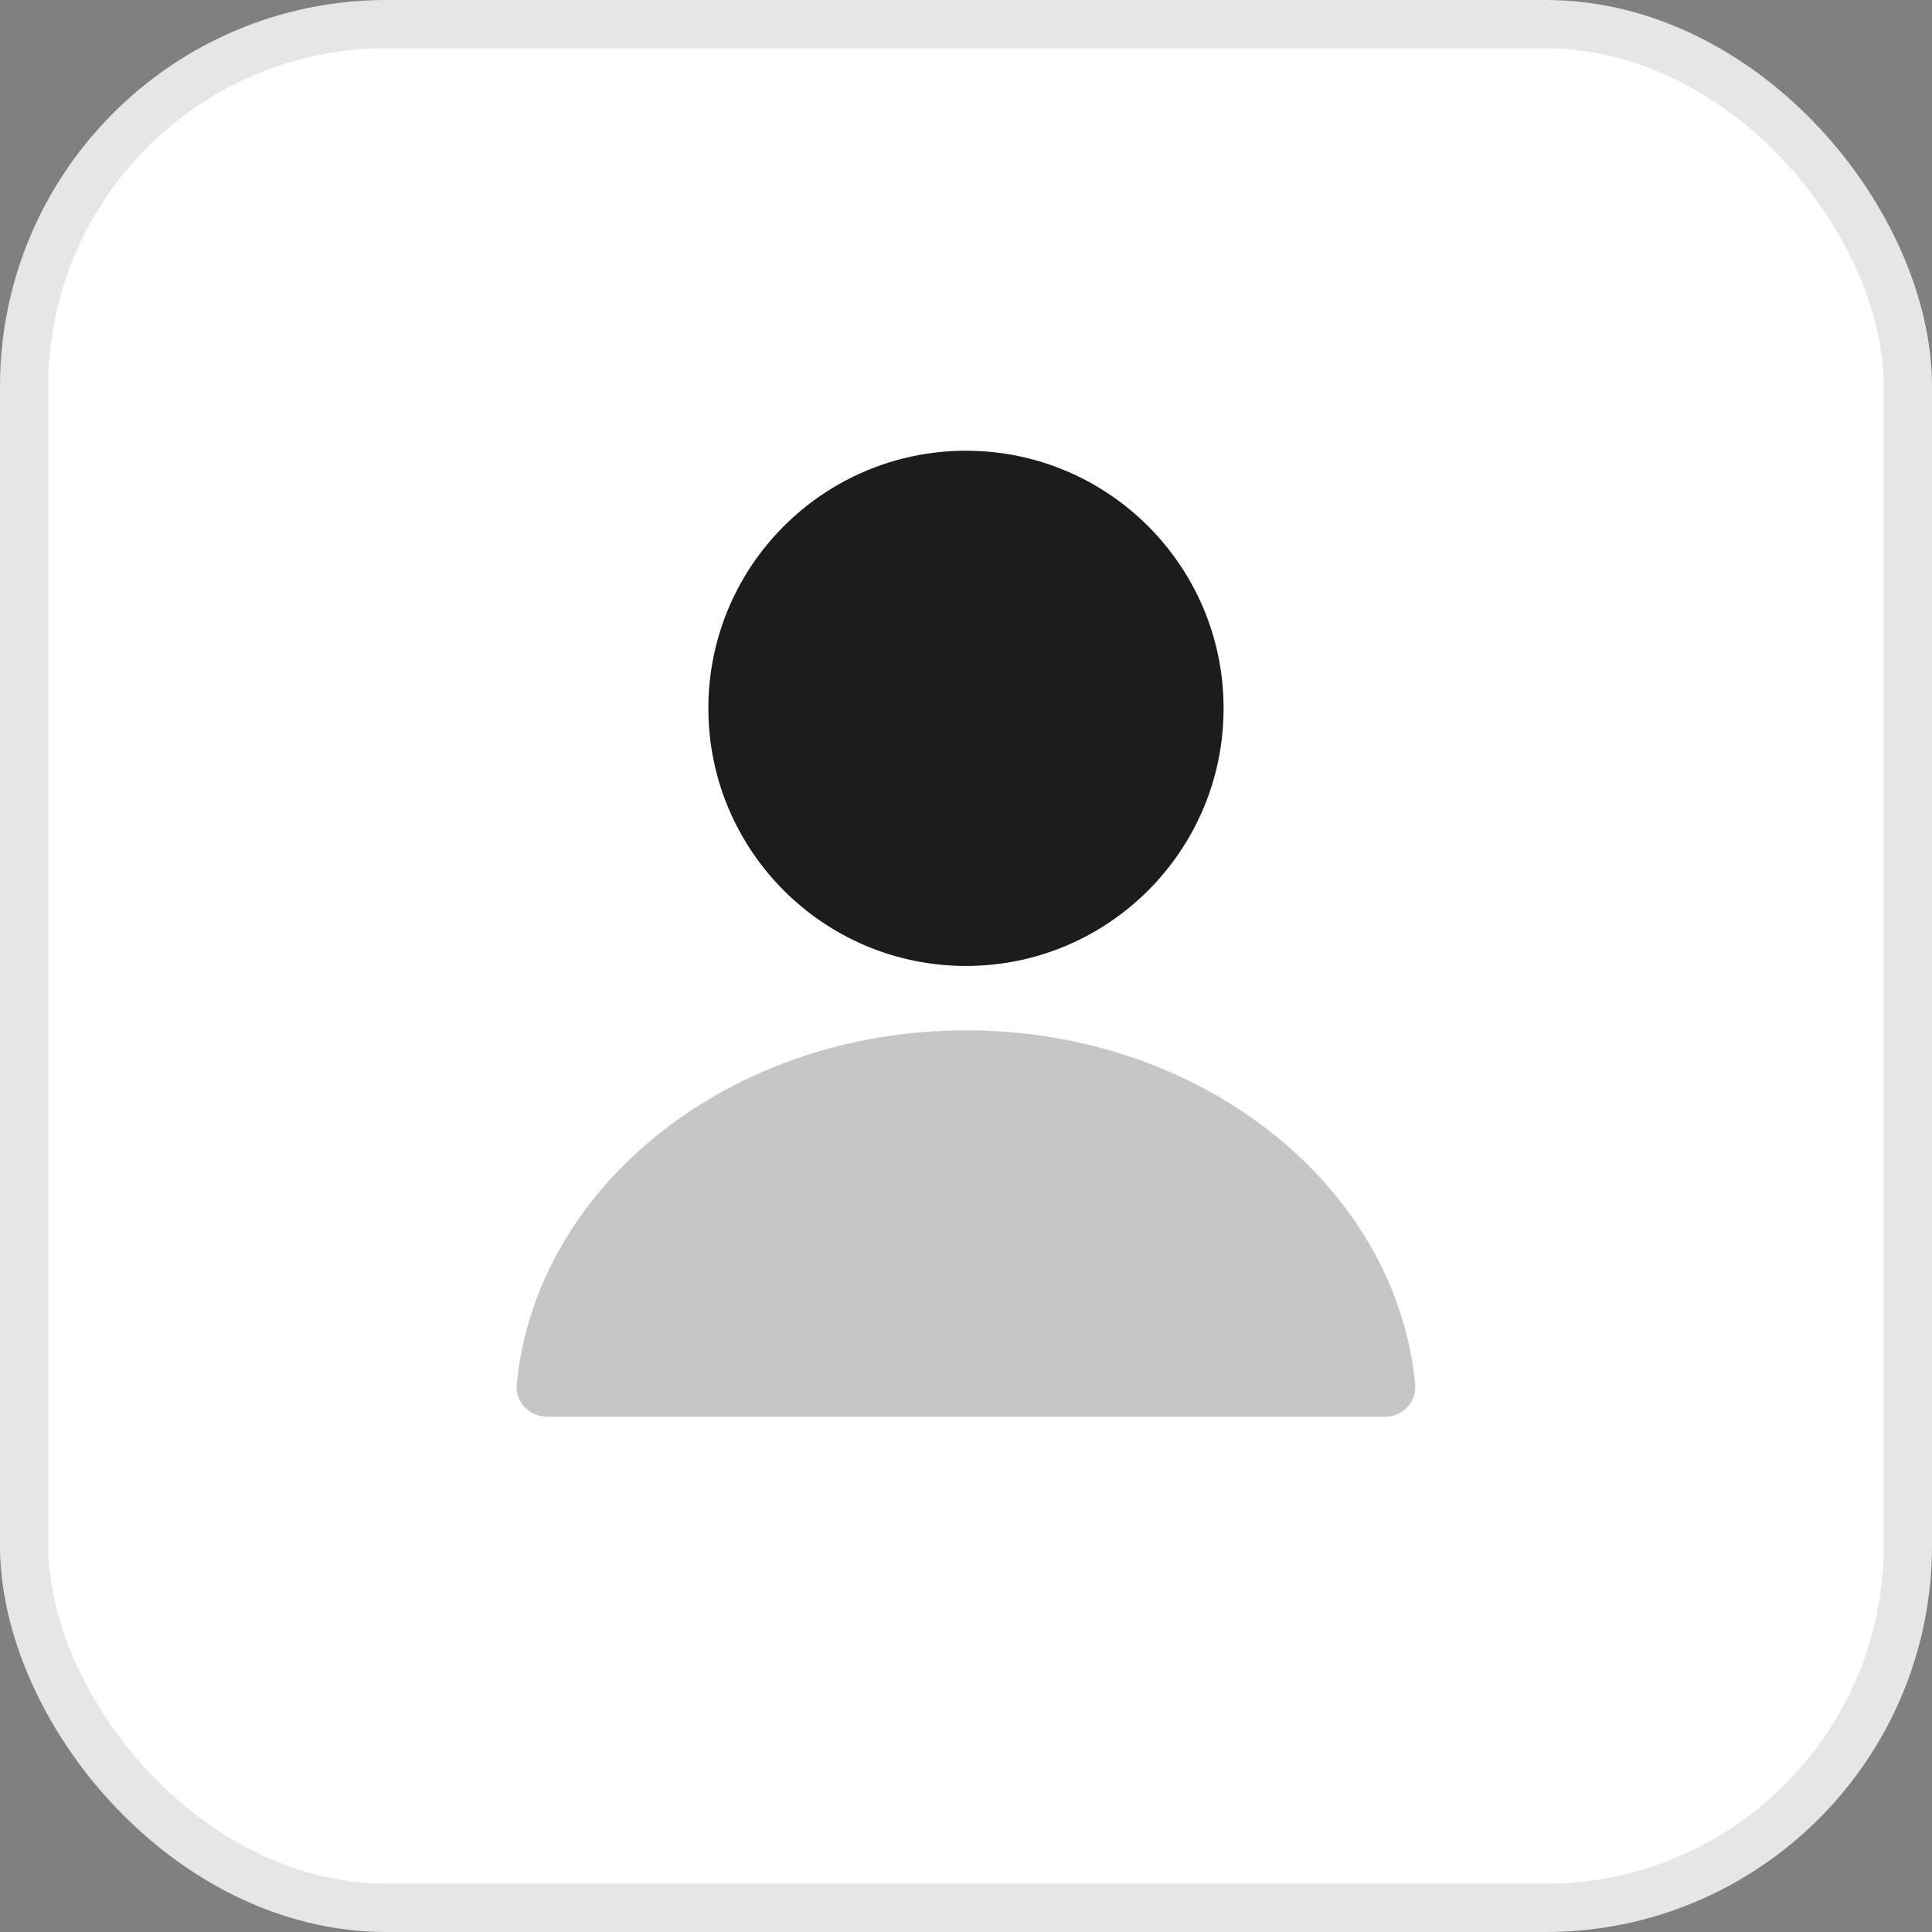
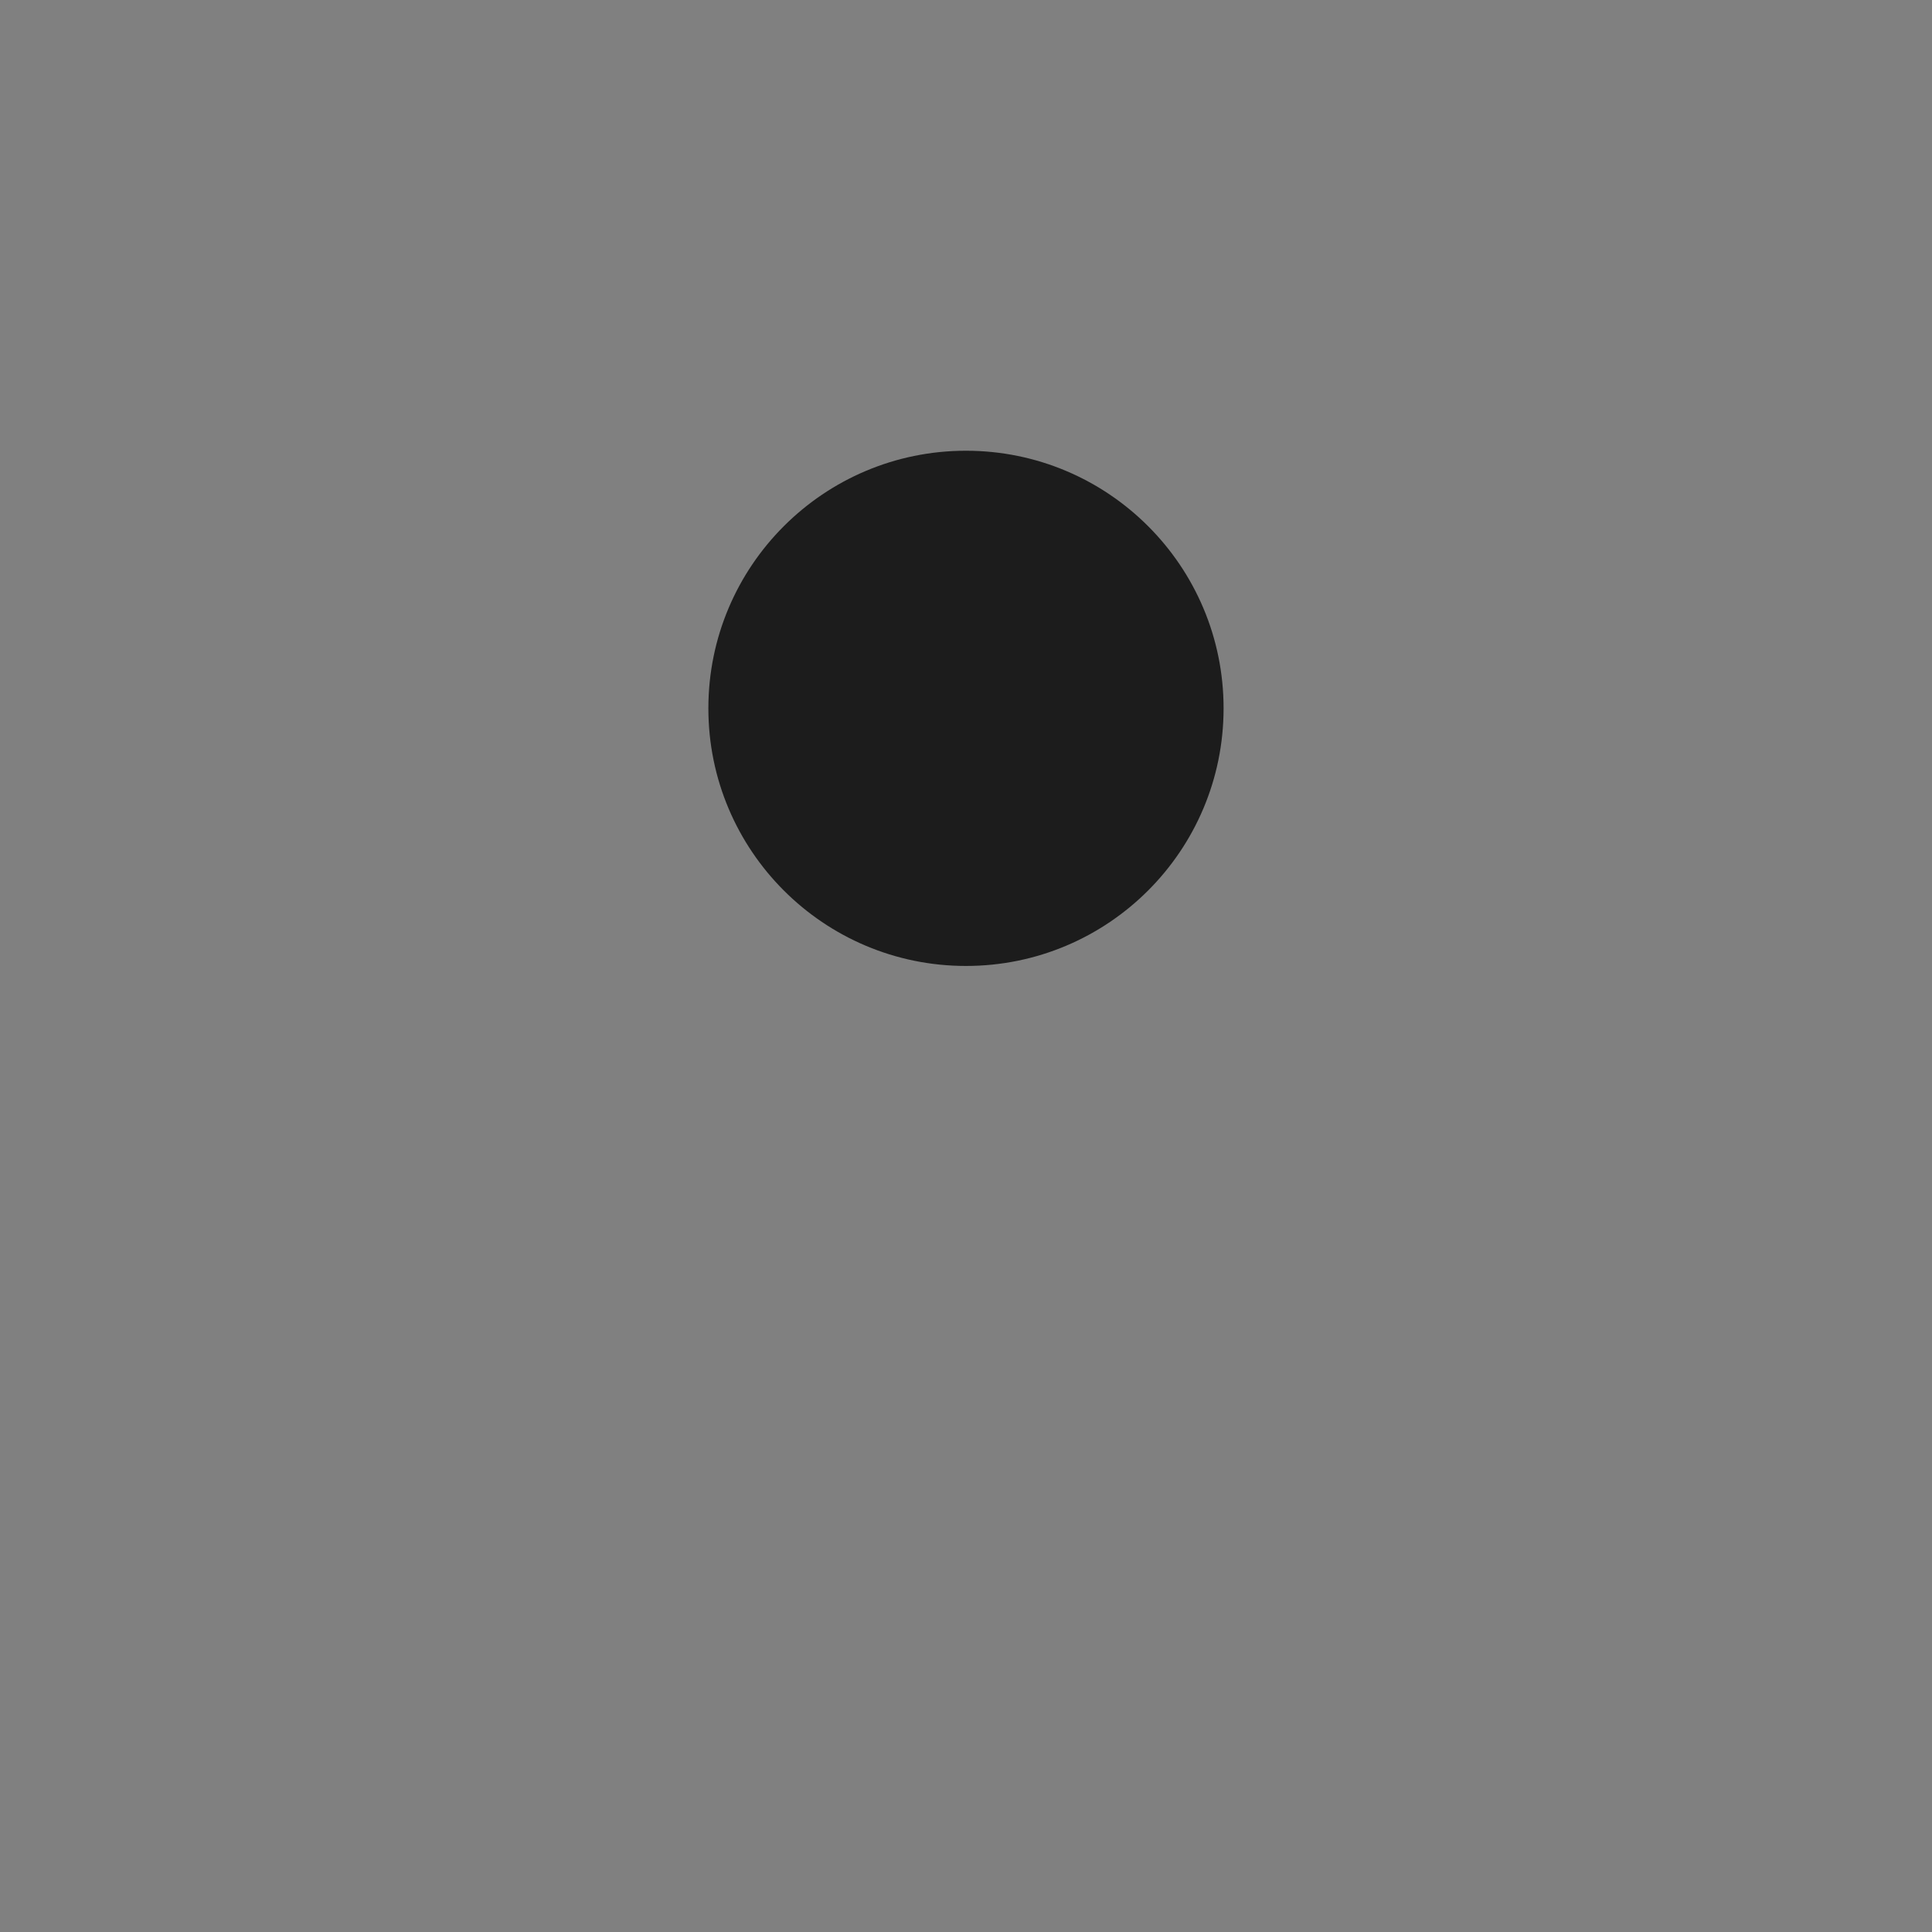
<svg xmlns="http://www.w3.org/2000/svg" width="40" height="40" viewBox="0 0 40 40" fill="none">
  <rect x="0" y="0" width="40" height="40" fill="#808080" stroke="none" />
-   <rect x="0.5" y="0.5" width="39" height="39" rx="7.5" fill="white" />
-   <rect x="0.5" y="0.5" width="39" height="39" rx="7.5" stroke="#E6E6E6" />
  <path d="M19.999 19.999C22.945 19.999 25.333 17.611 25.333 14.665C25.333 11.72 22.945 9.332 19.999 9.332C17.054 9.332 14.666 11.72 14.666 14.665C14.666 17.611 17.054 19.999 19.999 19.999Z" fill="#1C1C1C" />
-   <path fill-rule="evenodd" clip-rule="evenodd" d="M19.999 21.332C15.106 21.332 11.093 24.559 10.698 28.665C10.663 29.032 10.965 29.332 11.333 29.332H28.666C28.753 29.334 28.839 29.318 28.919 29.285C28.999 29.252 29.072 29.203 29.131 29.14C29.191 29.077 29.237 29.002 29.267 28.921C29.296 28.839 29.307 28.752 29.301 28.665C28.906 24.559 24.893 21.332 19.999 21.332Z" fill="#1C1C1C" fill-opacity="0.25" />
</svg>